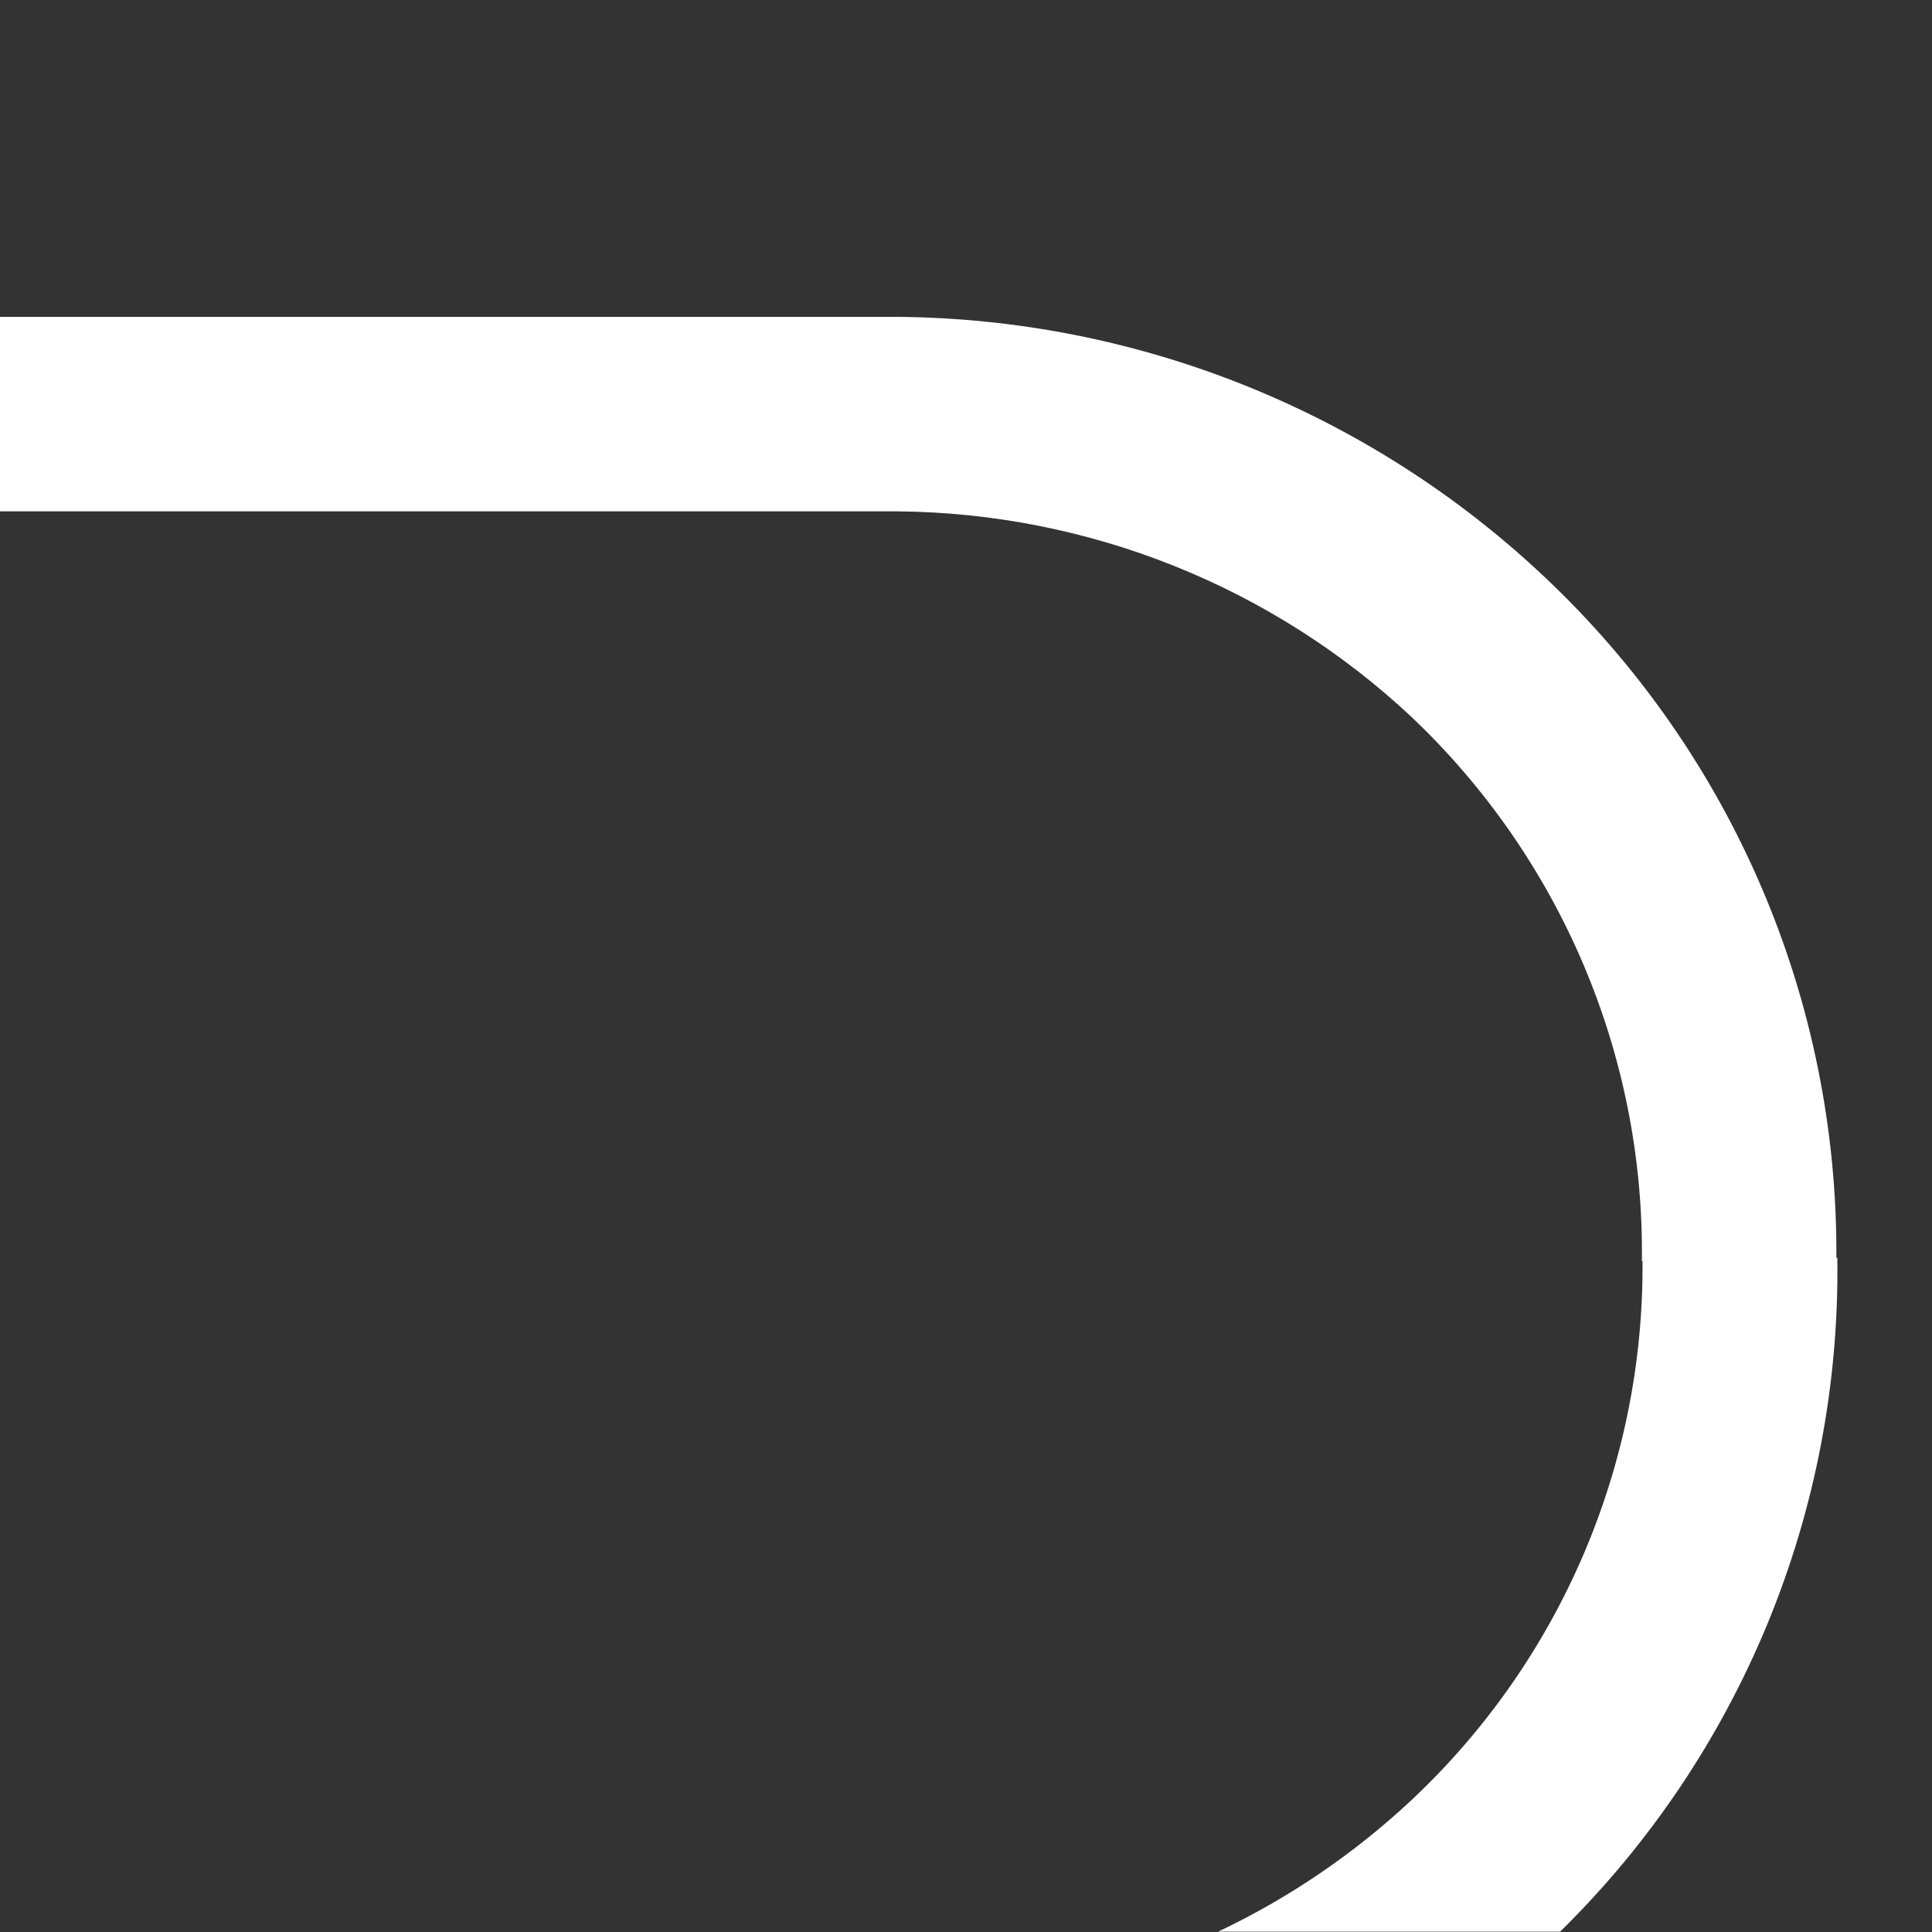
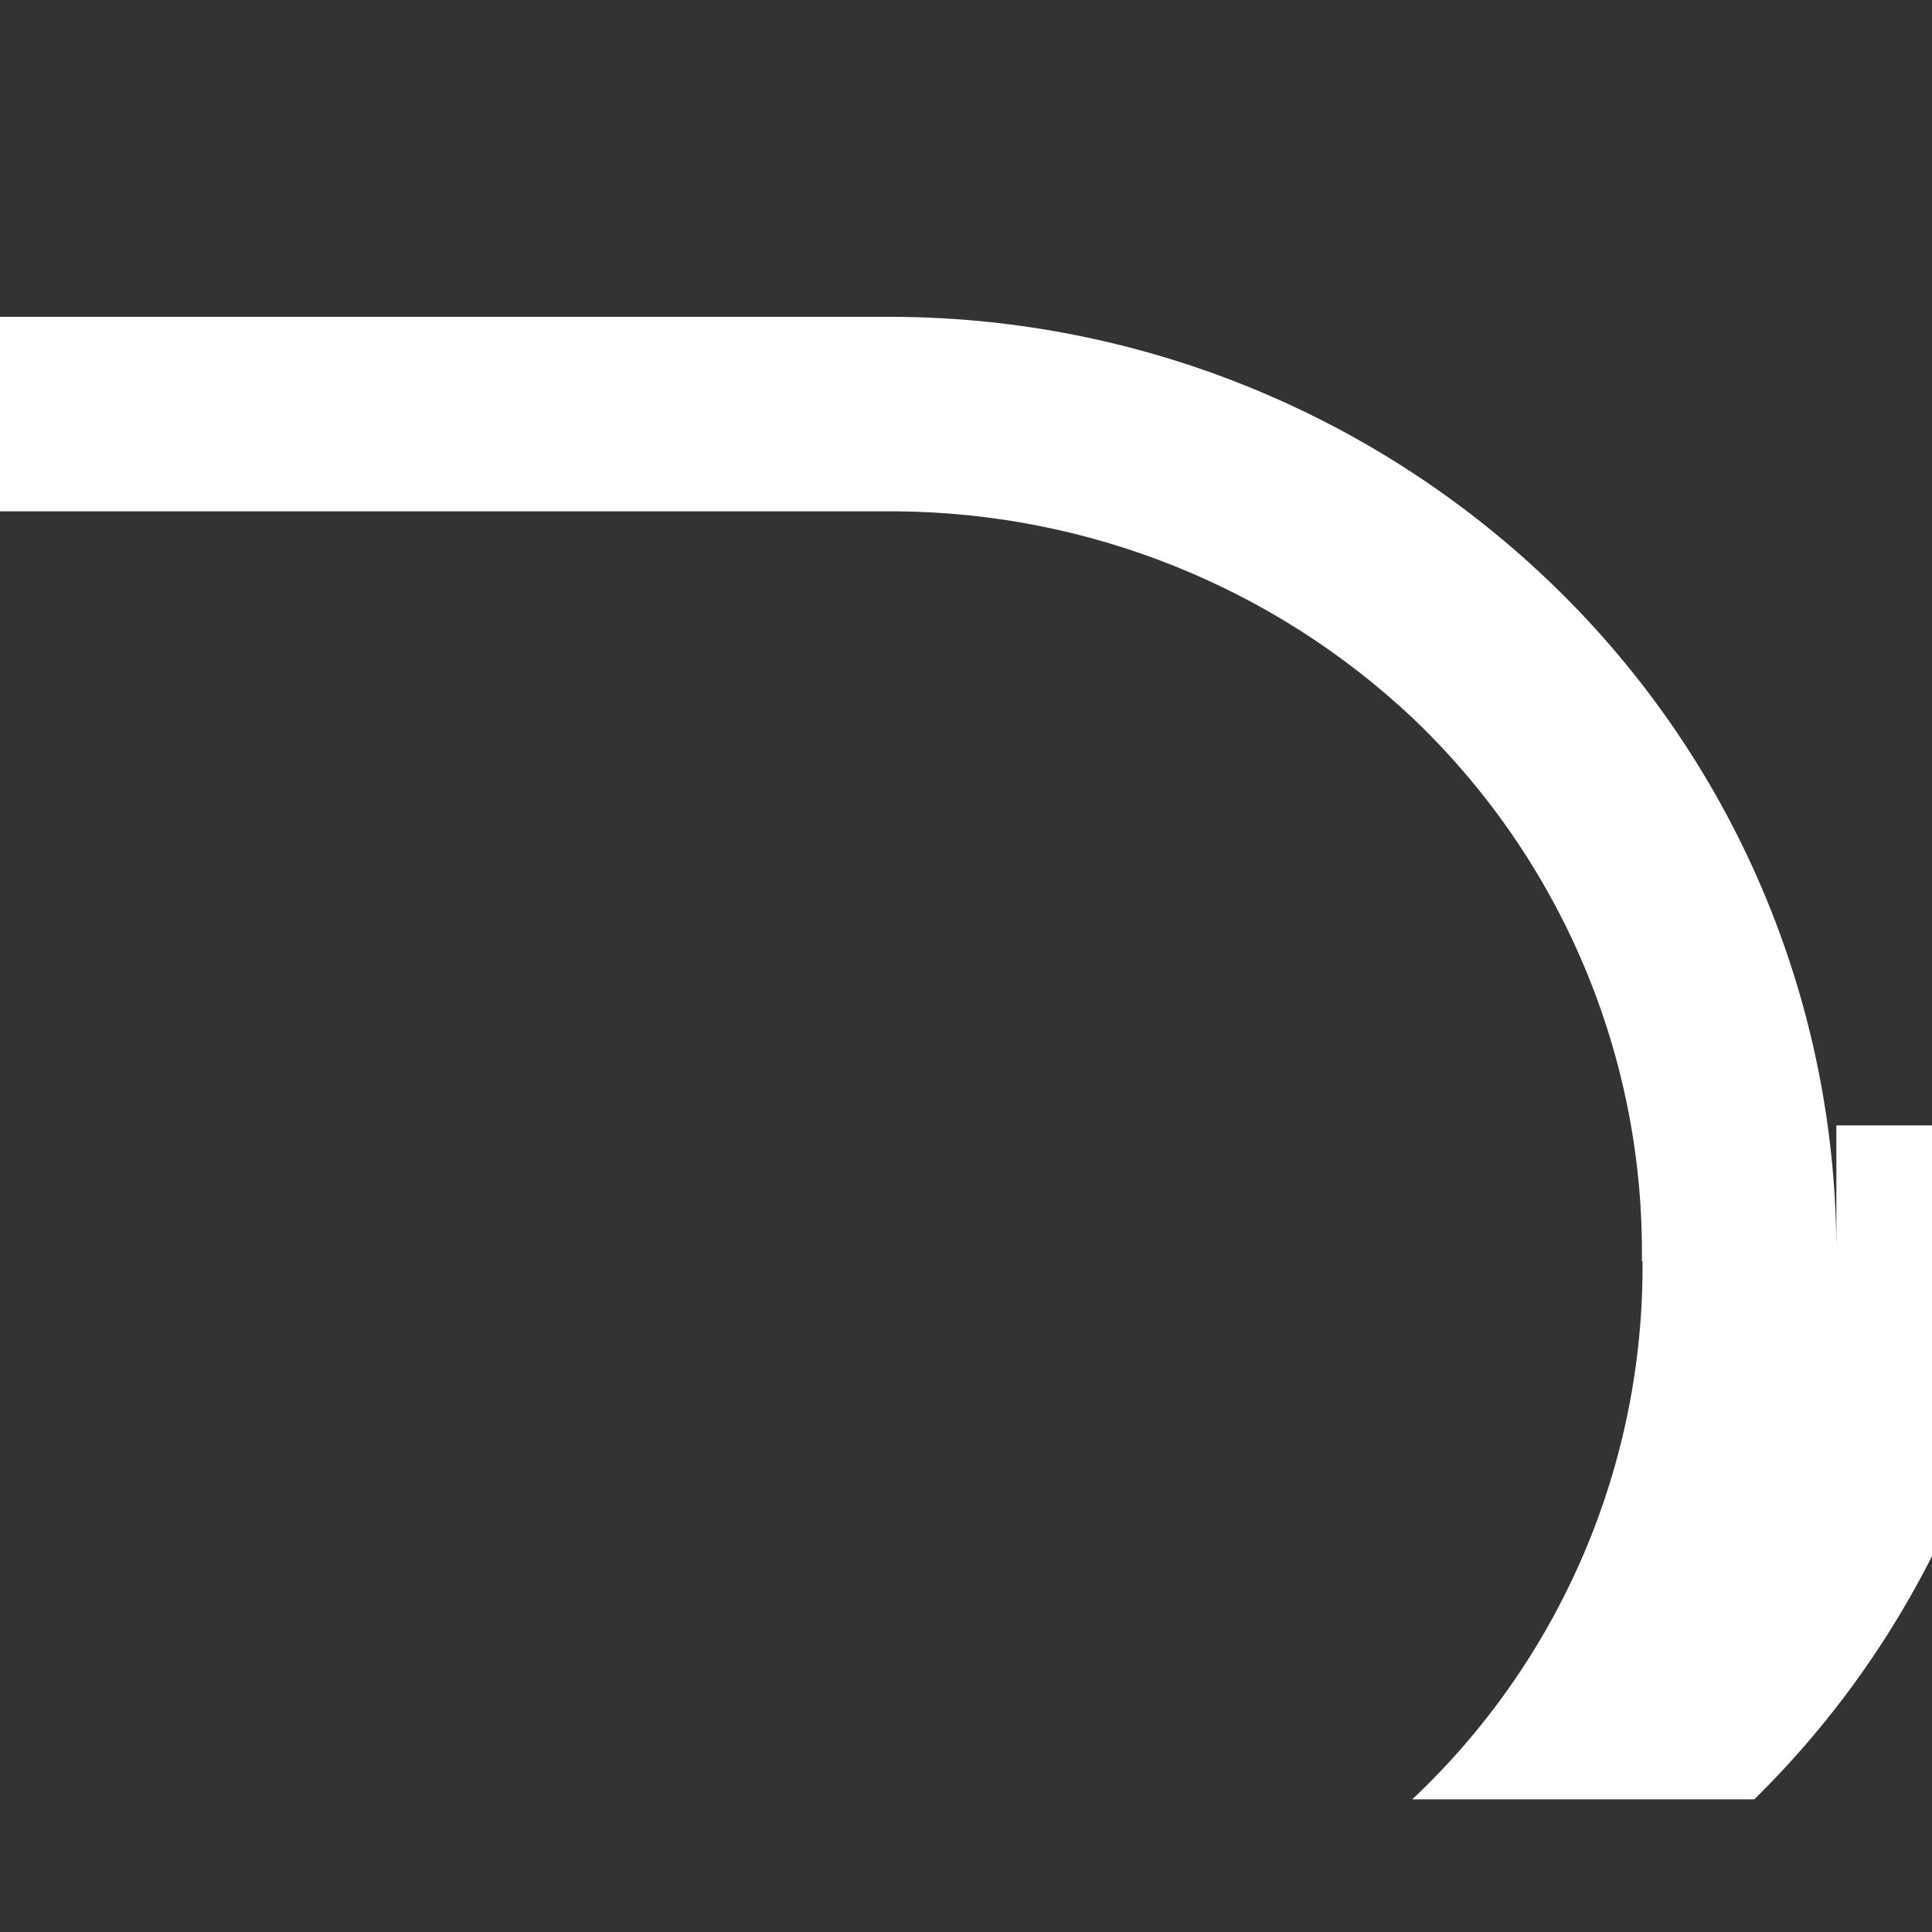
<svg xmlns="http://www.w3.org/2000/svg" version="1.1" id="Calque_1" x="0px" y="0px" viewBox="0 0 600 600" style="enable-background:new 0 0 600 600;" xml:space="preserve">
  <rect x="0" y="0" width="600" height="600" fill="#333333" stroke="none" />
  <style type="text/css">
	.st0{fill:#FFFFFF;}
</style>
-   <path class="st0" d="M570.3,390.7c0.5-80-32.3-156.5-90.5-211.4C425.4,127.9,353.5,99,278.6,98.4H0v60.4h278.6  c59.4,0.5,116.5,23.3,159.8,63.9c46.3,43.9,72.3,105.1,71.5,168.9h0.2c0.5,63.2-25.4,123.8-71.5,167.2c-18,16.9-38.4,30.7-60.3,41.1  h106.2c56-55,87.2-130.6,86.1-209.3H570.3z" />
+   <path class="st0" d="M570.3,390.7c0.5-80-32.3-156.5-90.5-211.4C425.4,127.9,353.5,99,278.6,98.4H0v60.4h278.6  c59.4,0.5,116.5,23.3,159.8,63.9c46.3,43.9,72.3,105.1,71.5,168.9h0.2c0.5,63.2-25.4,123.8-71.5,167.2h106.2c56-55,87.2-130.6,86.1-209.3H570.3z" />
</svg>